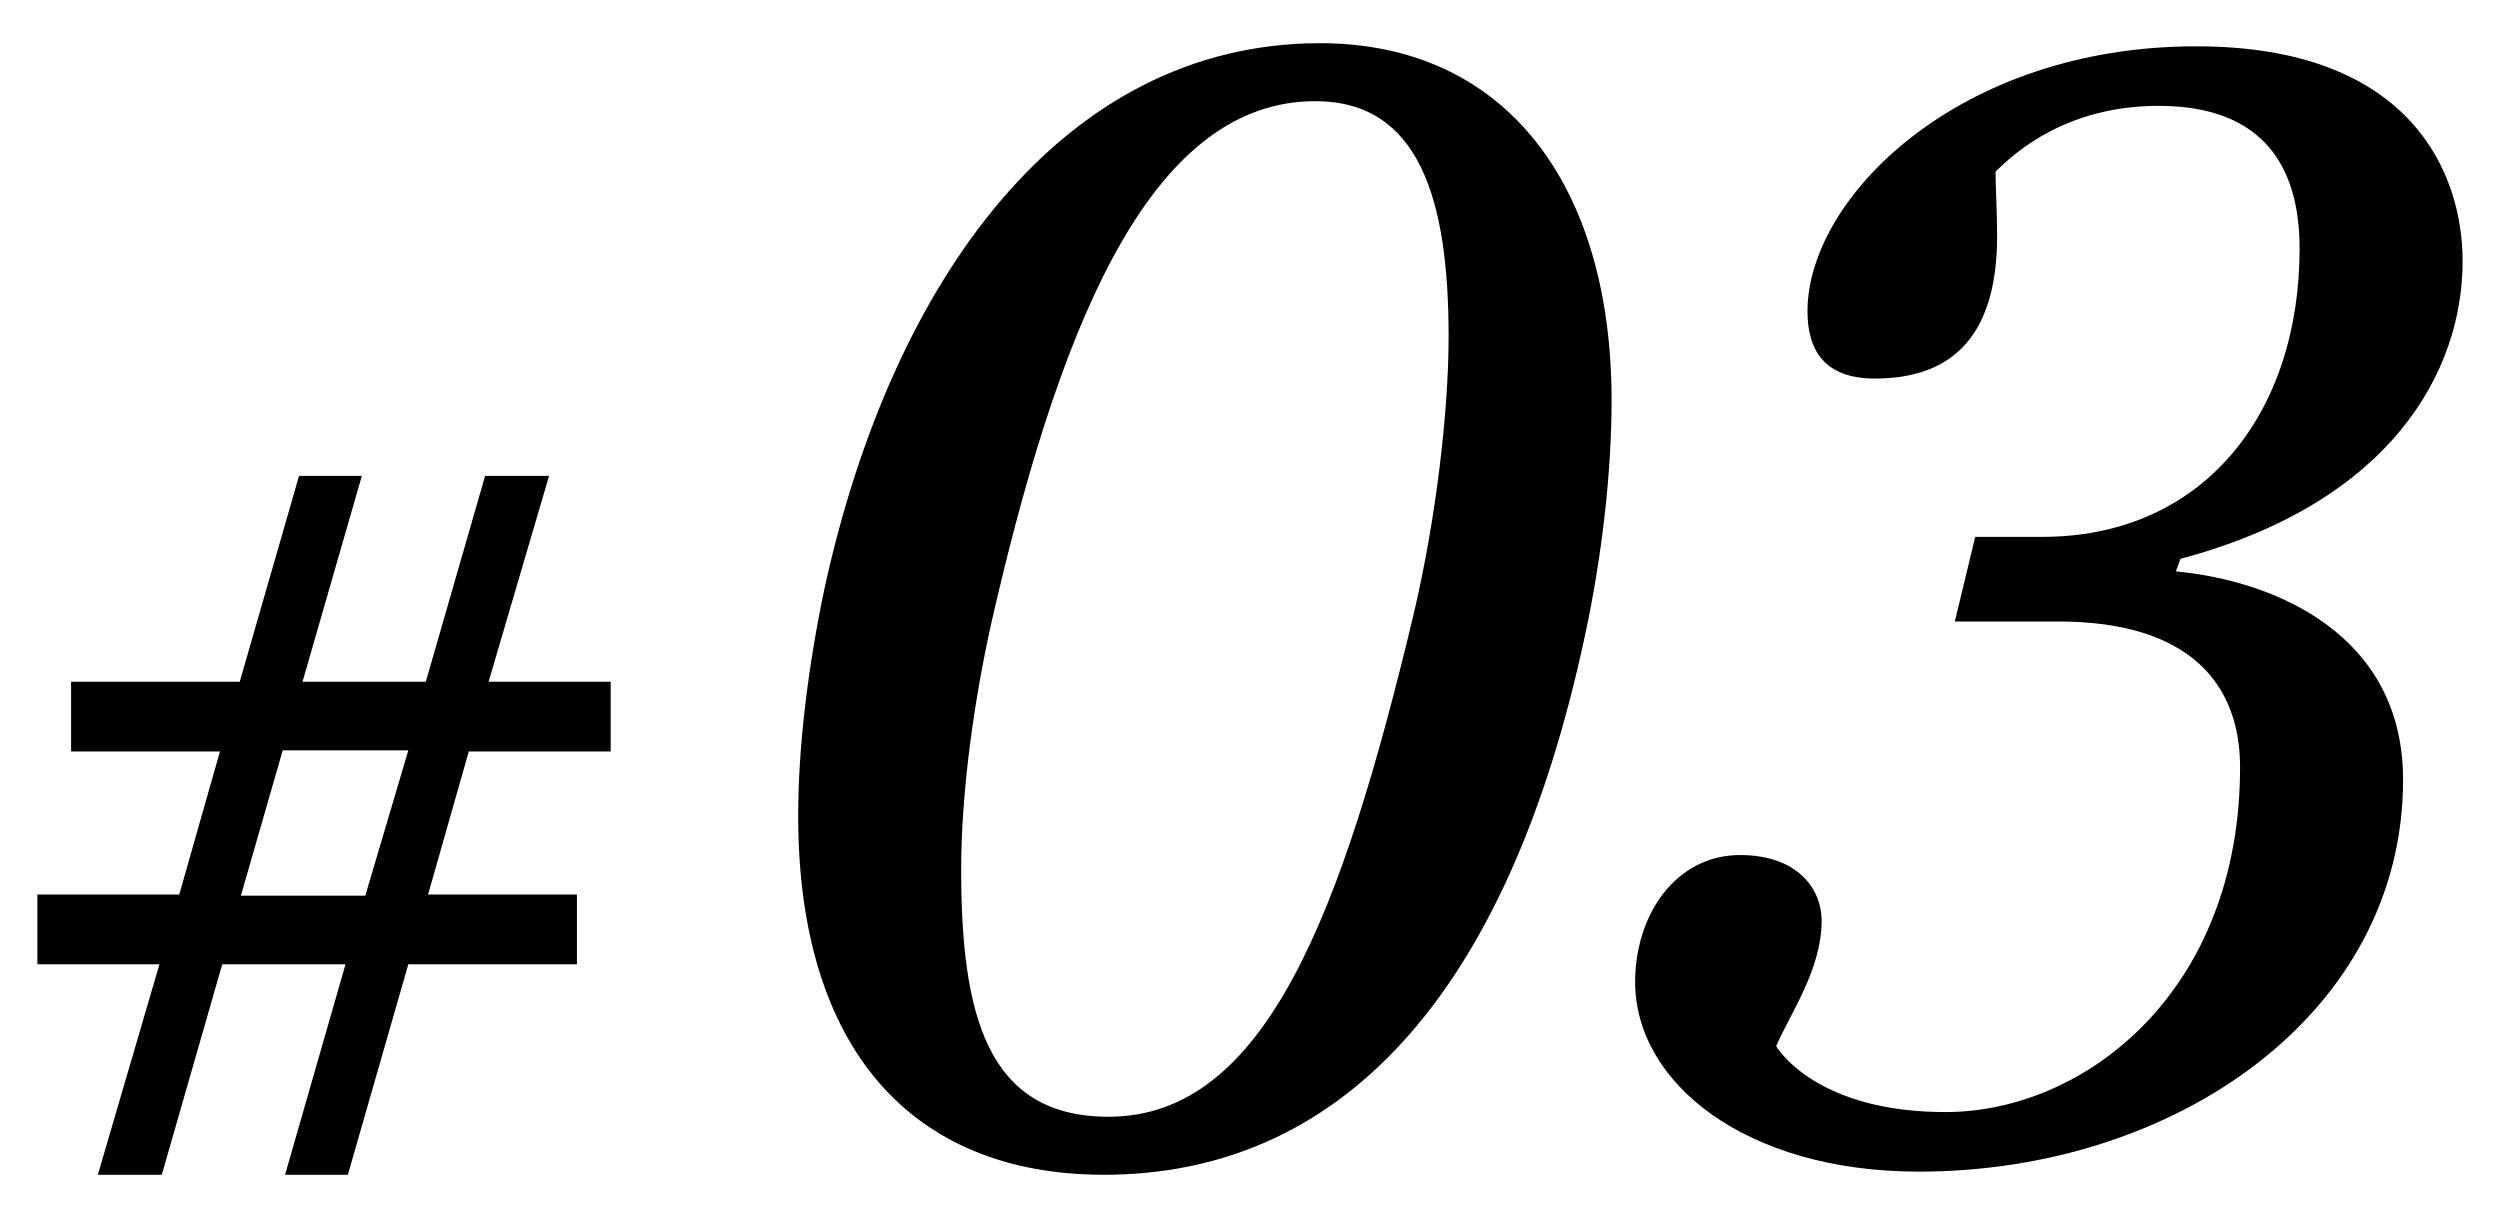
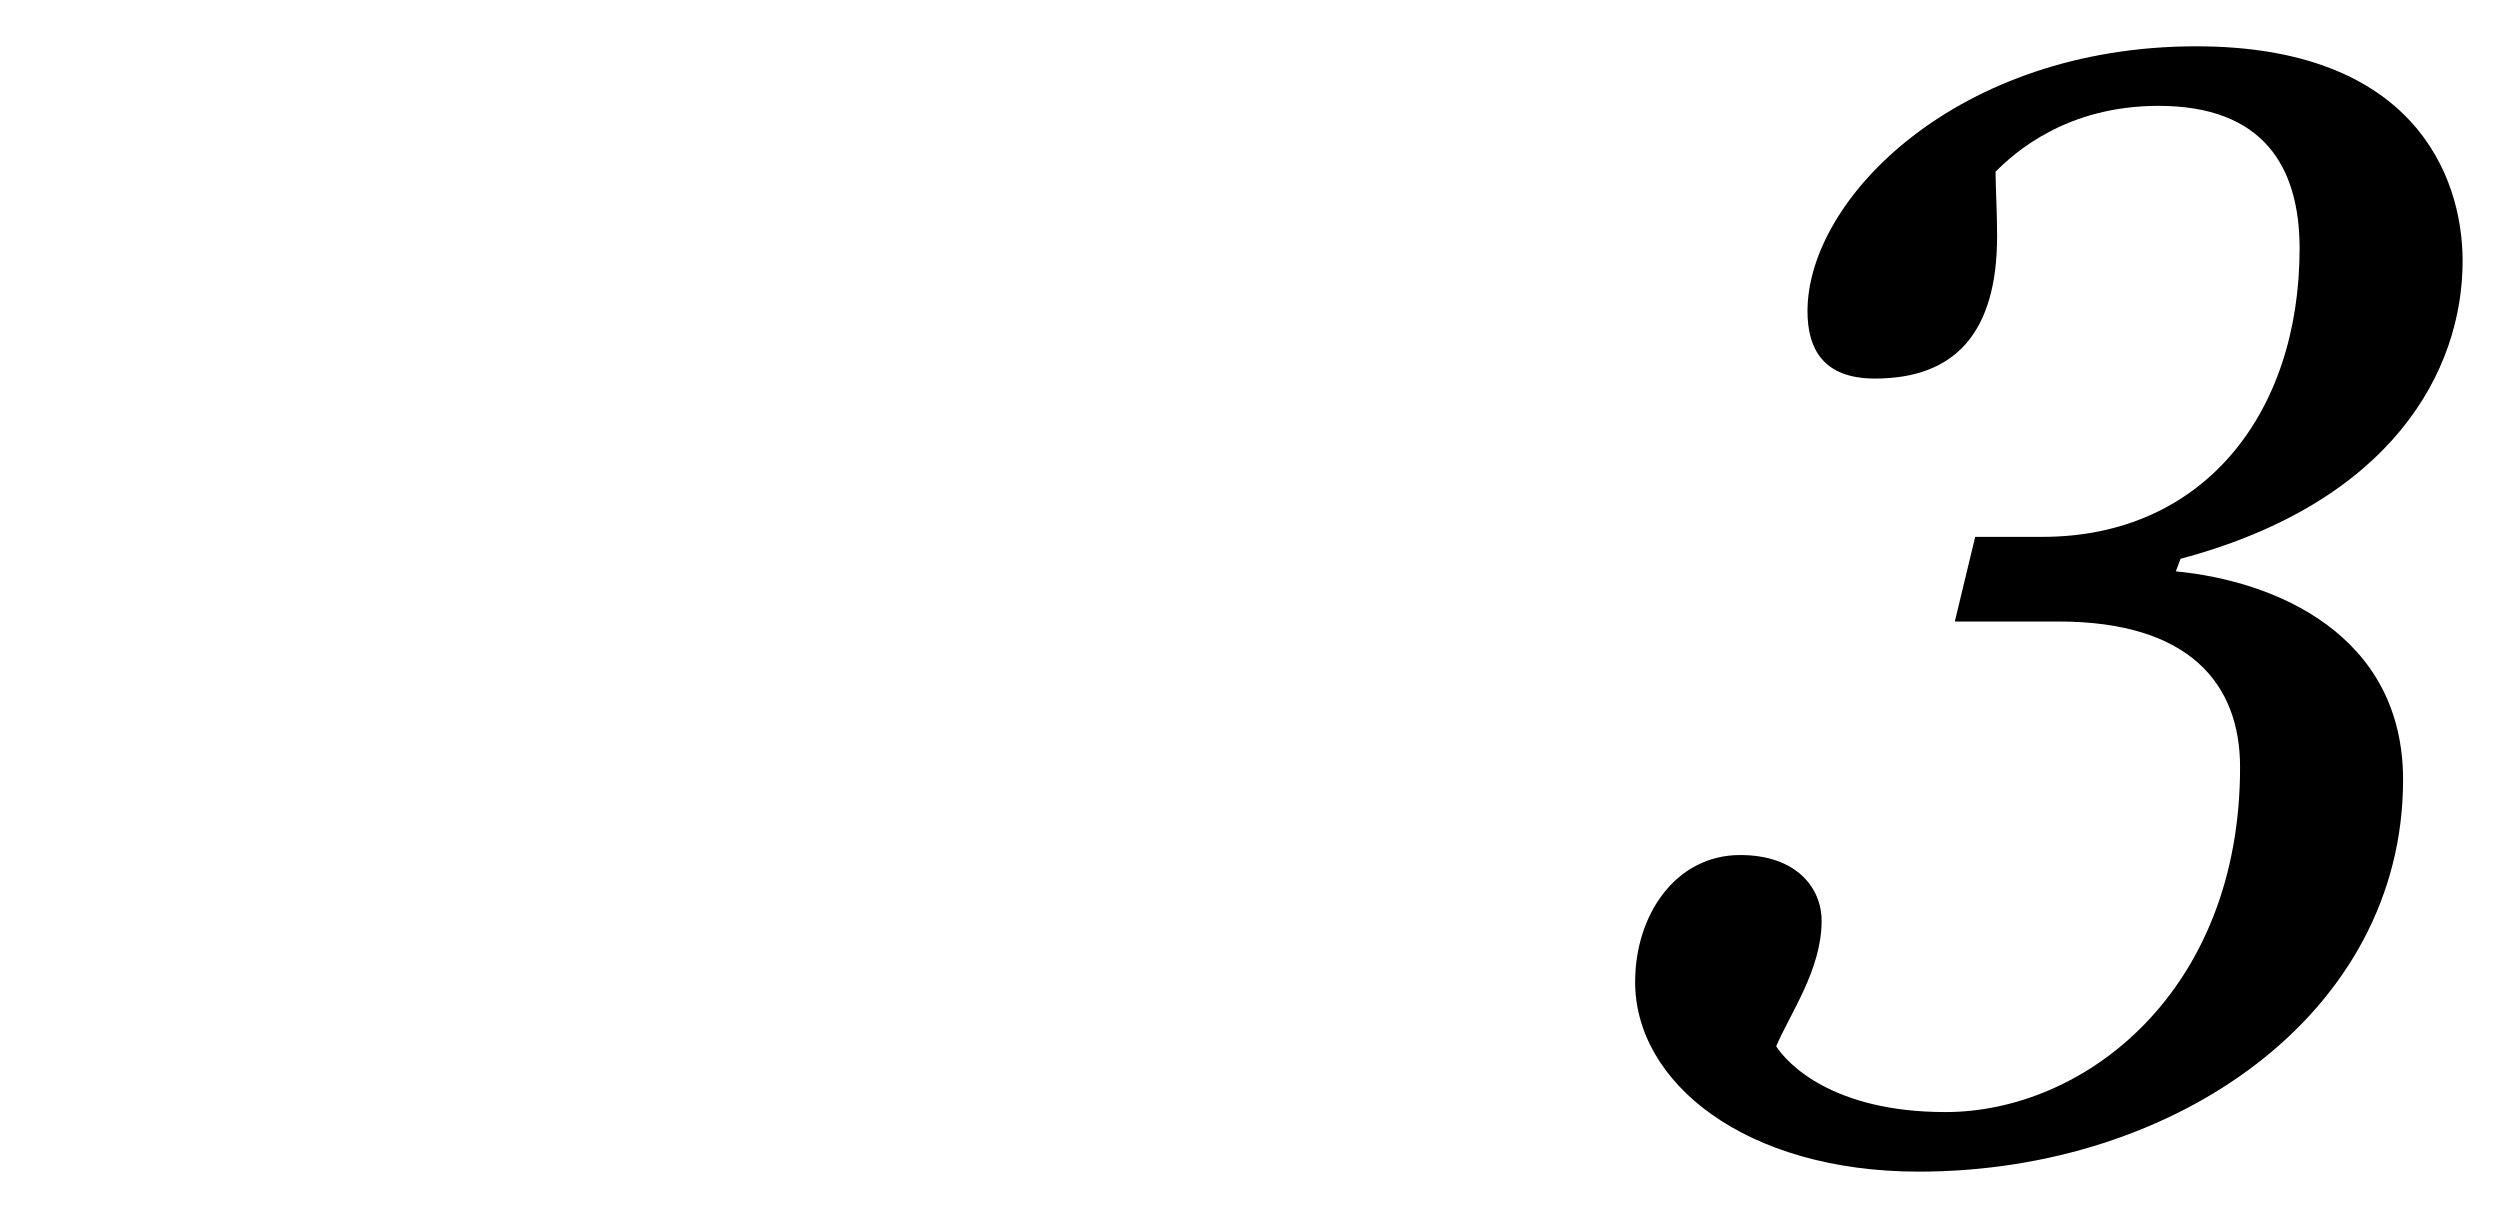
<svg xmlns="http://www.w3.org/2000/svg" id="_レイヤー_1" data-name="レイヤー_1" version="1.1" viewBox="0 0 110.551 53.858">
  <g>
-     <path d="M48.811,51.948c-8.525,0-13.515-5.614-13.515-15.871,0-2.98.415-6.515,1.178-10.119C39.454,12.375,47.008,1.91,58.374,1.91c8.179,0,12.891,6.237,12.891,15.802,0,3.119-.415,6.861-1.178,10.396-3.465,16.218-11.02,23.841-21.276,23.841ZM64.058,14.87c0-6.099-1.317-10.396-5.892-10.396-7.068,0-11.089,9.218-14.138,22.247-.971,4.089-1.525,8.386-1.525,11.712,0,6.376,1.109,10.95,6.515,10.95,6.931,0,10.327-8.94,13.515-22.316.971-4.158,1.525-8.871,1.525-12.198Z" />
    <path d="M96.424,24.712l-.208.554c4.366.416,10.049,2.772,10.049,9.218,0,10.326-10.049,17.326-21.415,17.326-7.693,0-12.544-3.95-12.544-8.386,0-2.98,1.802-5.614,4.643-5.614,2.495,0,3.604,1.455,3.604,2.911,0,2.148-1.387,4.089-2.01,5.544.485.762,2.495,2.911,7.484,2.911,6.169,0,13.03-5.337,13.03-15.248,0-3.673-2.218-6.445-8.04-6.445h-4.574l.901-3.743h2.979c7.069,0,11.366-5.406,11.366-12.752,0-3.604-1.594-6.307-6.237-6.307-4.089,0-6.376,2.079-7.208,2.911,0,.624.069,1.802.069,2.841,0,4.297-1.871,6.307-5.405,6.307-2.287,0-2.98-1.317-2.98-2.98,0-4.99,6.653-11.712,17.188-11.712,9.564,0,11.782,5.683,11.782,9.495,0,4.852-3.119,10.673-12.475,13.168Z" />
  </g>
-   <path d="M20.73,33.231l-1.8,6.325h6.582v3.085h-7.456l-2.674,9.308h-2.777l2.674-9.308h-5.451l-2.674,9.308h-2.828l2.725-9.308H1.653v-3.085h6.274l1.799-6.325H3.144v-3.085h7.457l2.623-9.102h2.777l-2.623,9.102h5.451l2.623-9.102h2.828l-2.674,9.102h5.399v3.085h-6.274ZM12.503,33.179l-1.851,6.428h5.502l1.902-6.428h-5.554Z" />
</svg>